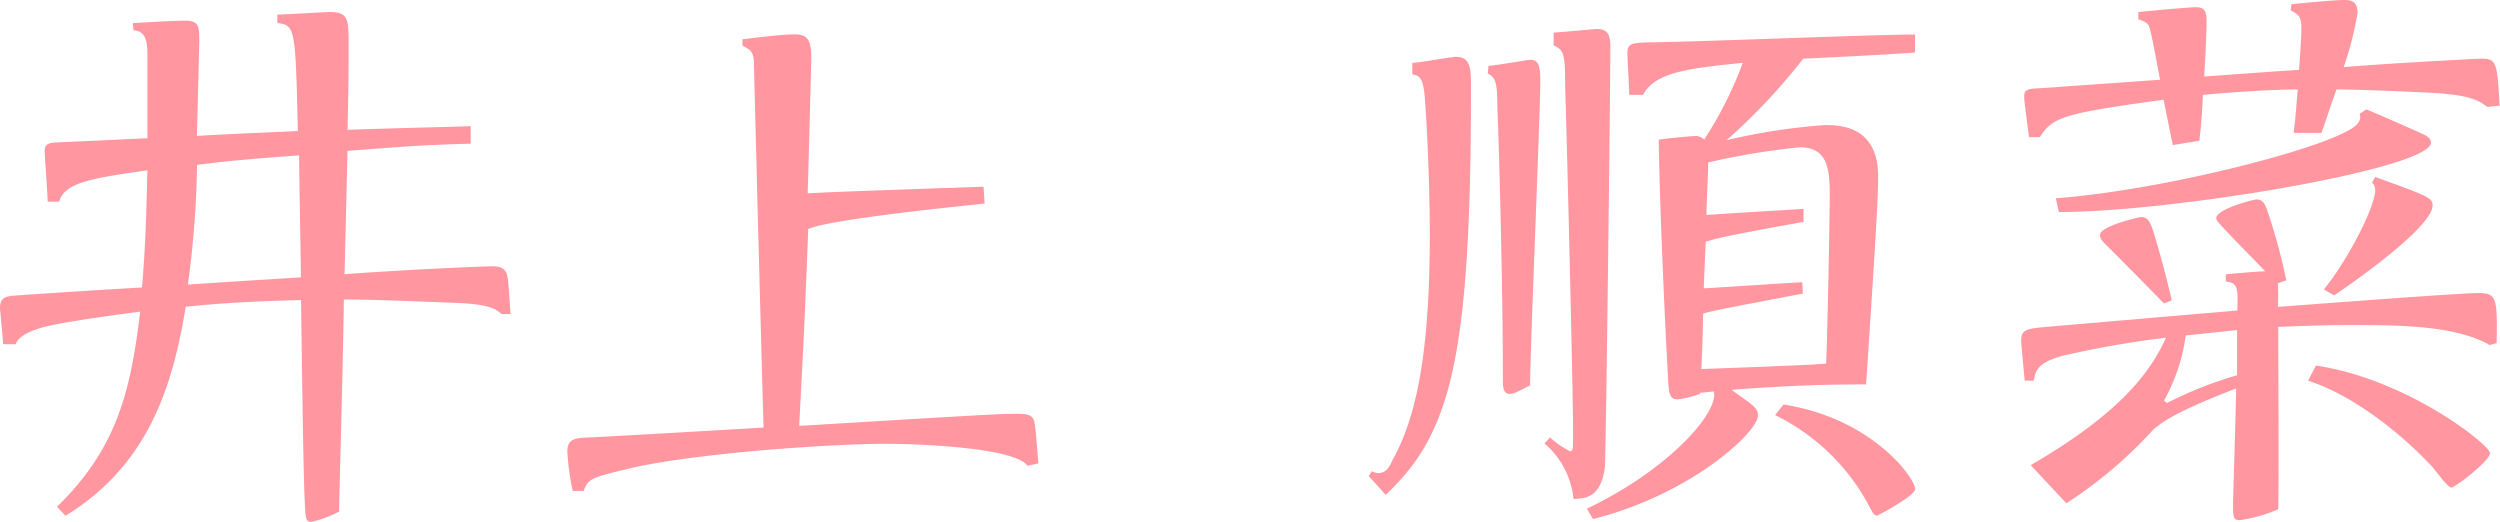
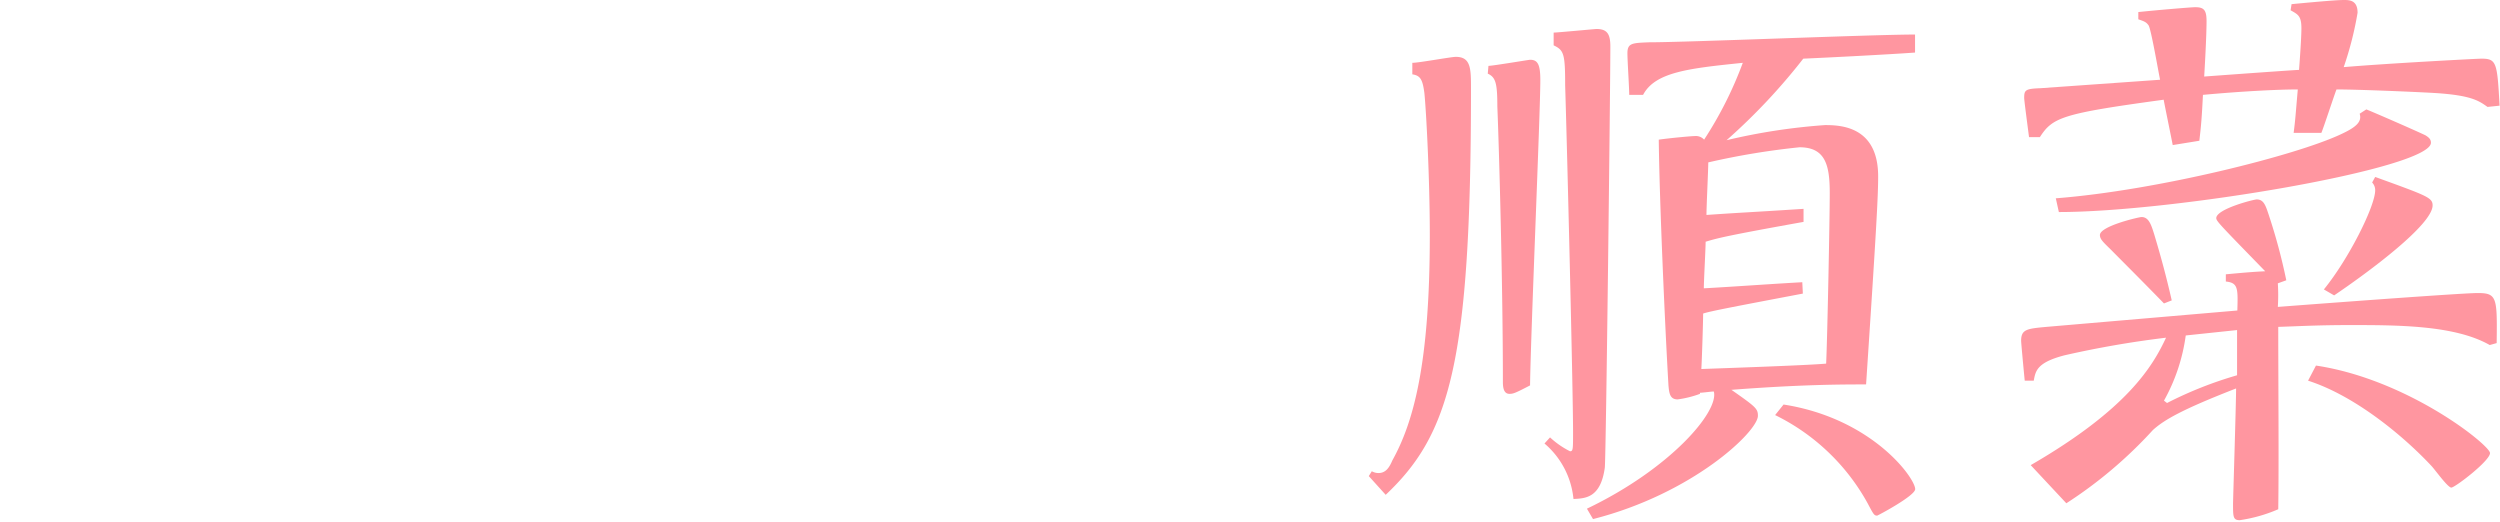
<svg xmlns="http://www.w3.org/2000/svg" viewBox="0 0 180.27 37.64">
  <defs>
    <style>.cls-1{fill:#ff96a0;}</style>
  </defs>
  <title>72.junna.inoue-name</title>
  <g id="レイヤー_2" data-name="レイヤー 2">
    <g id="レイヤー_1のコピー_2" data-name="レイヤー 1のコピー 2">
-       <path class="cls-1" d="M20,1.05c.61,0,3.27-.18,3.79-.18,1.35,0,1.35.52,1.35,2.49,0,1.82,0,2.22-.08,6,3.87-.13,4.4-.13,8.88-.26v1.26c-3.13.09-3.83.13-8.88.52-.05,1.61-.18,8-.22,8.89,4.79-.35,10.19-.57,10.67-.57.79,0,1,.31,1.09.79s.17,2.26.22,2.65h-.66c-.52-.48-1.17-.74-3.79-.82-4.7-.18-5.83-.22-7.58-.22,0,2.44-.3,13.11-.34,15.29a8,8,0,0,1-2,.74c-.35,0-.39-.22-.43-.7-.13-1.44-.22-8.49-.31-15.29-4.22.09-6.66.31-8.32.48-.91,5.58-2.61,11.37-8.67,15.07l-.61-.65c4.36-4.23,5.32-8.41,6-14.07-4.31.57-5.7.83-6.88,1.09-.3.09-1.87.48-2.09,1.26H.22c0-.39-.22-2.48-.22-2.61,0-.66.31-.79.78-.87,1-.09,7.93-.53,9.46-.61.26-3.14.3-5,.39-8.45-3.92.56-6,.87-6.36,2.26H3.44c0-.3-.22-3.48-.22-3.61,0-.4.09-.61.79-.66.35,0,5.62-.26,6.62-.3,0-1.22,0-4.14,0-6,0-.91-.09-1.74-1-1.78l-.05-.52c1.27-.09,3.23-.18,3.79-.18,1,0,1,.44,1,1.57L14.2,9.8c2.92-.17,3.36-.17,7.28-.35C21.3,2,21.3,1.83,20,1.66Zm-6.4,19.47c1.17-.09,6.79-.44,8.1-.52,0-.61-.13-7.41-.13-8.8-4.44.34-4.92.39-7.36.69A71.4,71.4,0,0,1,13.55,20.52Z" />
-       <path class="cls-1" d="M71,14.68c-2.09.22-11.11,1.13-12.72,1.83-.26,6.84-.31,7.62-.65,14.2,12.93-.78,14.37-.87,15.64-.87.95,0,1.26.09,1.35.79.08.43.13,1.35.26,2.78l-.79.18C73.17,32.24,65.89,32,64,32c-4.4,0-14.46.74-18.82,1.83-2.53.61-2.79.7-3.09,1.57h-.79a17.43,17.43,0,0,1-.39-2.83c0-.83.44-.92,1-1,1.39-.05,9.41-.52,13.15-.74-.13-4.14-.69-25.66-.69-26.14,0-.92-.22-1.09-.83-1.39V2.83c.78-.08,2.74-.35,3.74-.35s1.22.44,1.22,1.79c0,.17-.21,8.15-.26,9.67,1.62-.09,2.75-.13,12.68-.48Z" />
      <path class="cls-1" d="M98.7,34.33l.22-.35a.94.94,0,0,0,.48.13c.52,0,.78-.39,1-.91,1.53-2.75,2.7-7,2.7-16.21,0-4.14-.26-9-.39-10.28-.13-1-.3-1.26-.87-1.35V4.53c.48,0,2.79-.43,3.14-.43,1.09,0,1.09.87,1.09,2.3,0,19.74-1.53,24.92-6.15,29.28Zm8.63-29.58c.3,0,2.92-.44,3-.44.56,0,.74.35.74,1.48,0,2.31-.7,18.48-.74,22-1.09.57-1.22.61-1.49.61-.47,0-.47-.61-.47-.91,0-6.89-.27-16.65-.4-19.83,0-1.69-.13-2.09-.69-2.35Zm4.44,26.79a6.21,6.21,0,0,0,1.44,1c.22,0,.22-.13.22-1.39,0-3-.44-20.92-.57-25,0-2.27-.09-2.53-.83-2.88V2.35c.26,0,3-.26,3.09-.26.79,0,1,.39,1,1.27,0,2.57-.31,29.53-.4,30.36-.3,2.18-1.39,2.22-2.26,2.26a6,6,0,0,0-2.09-4Zm2.66,5.14c6-2.87,9.54-7,9.15-8.45-.18,0-.79.09-1,.09v.08a7.42,7.42,0,0,1-1.61.4c-.57,0-.61-.48-.66-1-.26-4.45-.65-13.33-.7-17.73.92-.13,2.4-.26,2.62-.26a.8.8,0,0,1,.65.26,27.62,27.62,0,0,0,2.79-5.54c-3.88.4-6.32.66-7.19,2.31h-1c0-.52-.13-2.48-.13-3,0-.74.35-.74,1.57-.79,2.75,0,16.12-.56,19.17-.56v1.3c-1.79.13-6,.35-8.06.44a43.47,43.47,0,0,1-5.53,5.88,43.89,43.89,0,0,1,7.1-1.09c1.13,0,3.83.09,3.83,3.7,0,1.44-.13,3.84-.87,15-1.7,0-4.62,0-9.71.39,1.74,1.22,1.91,1.35,1.91,1.87,0,1.14-4.7,5.62-11.89,7.45ZM130,21.17c-4.57.87-6.71,1.27-7.19,1.44,0,.57-.09,3.4-.13,4,1.31-.05,7.58-.26,9-.39.09-1.92.26-10.5.26-12.29,0-2-.3-3.31-2.18-3.31a53.66,53.66,0,0,0-6.58,1.09c0,.52-.13,3.18-.13,3.79,2.57-.18,3-.18,7-.44V16c-5.58,1-6.19,1.17-7.06,1.43,0,.48-.13,2.83-.13,3.36,2.35-.13,4.75-.31,7.1-.44Zm-1.39,8c6.4,1,9.49,5.31,9.49,6.1,0,.48-2.7,1.91-2.74,1.91-.22,0-.26-.08-.7-.91A15.29,15.29,0,0,0,128,29.93Z" />
      <path class="cls-1" d="M179.53,24.88c-2.52-1.44-6.66-1.44-10.1-1.44-2.36,0-3.79.09-5.15.13,0,3.74.05,9.8,0,13.15a10.89,10.89,0,0,1-2.78.79c-.48,0-.48-.26-.48-1.18,0-.3.22-7.19.22-8.32-3.93,1.53-5.19,2.27-6,3A31.64,31.64,0,0,1,149,36.29l-2.57-2.75c7-4.05,8.8-7.14,9.76-9.19a71.14,71.14,0,0,0-7.32,1.27c-2,.52-2.09,1.13-2.22,1.83H146c-.05-.48-.26-2.71-.26-2.88,0-.83.43-.87,1.83-1l13.76-1.18c.05-1.61.05-2-.83-2.09v-.52c1.4-.13,2-.18,2.84-.22-3.18-3.27-3.53-3.61-3.53-3.83,0-.66,2.7-1.35,2.92-1.35.52,0,.65.48.87,1.13a41.59,41.59,0,0,1,1.26,4.7l-.61.22a13.62,13.62,0,0,1,0,1.7c6.32-.48,13.47-1,14.42-1,1.4,0,1.4.35,1.36,3.61ZM165.24.3C167.42.09,168.6,0,169,0s1,0,1,.92a24.11,24.11,0,0,1-1,3.92c3.18-.27,9.63-.61,9.94-.61,1.09,0,1.13.3,1.3,3.39l-.87.09c-.61-.43-1.13-.83-3.74-1-1.53-.09-5.58-.26-7.15-.26-.17.43-.91,2.7-1.09,3.13h-2c.13-1,.13-1.21.3-3.13-1.44,0-4,.13-6.84.39-.08,1.61-.13,2.22-.26,3.31l-1.92.31c0-.05-.61-3-.65-3.27-7.32,1-8,1.26-8.93,2.7h-.78c-.13-1-.35-2.66-.35-2.83,0-.57.09-.66,1.17-.7l8.63-.61c-.13-.61-.65-3.66-.83-3.92s-.35-.3-.74-.44V.87c1.22-.13,3.79-.35,4.1-.35.61,0,.82.18.82,1,0,.13,0,1.17-.17,4,1.05-.08,6.58-.48,6.84-.48.13-1.74.17-2.61.17-3,0-.91-.26-1-.78-1.3Zm-17,14c7.32-.57,17.34-3.1,20.56-4.62,1.13-.52,1.53-.92,1.35-1.48l.48-.31c.26.09,3.57,1.53,4.27,1.87.22.14.39.27.39.53,0,1.87-18.6,5-26.83,5Zm7.8,7.58c-1.61-1.66-3.71-3.75-3.79-3.84-.57-.56-.83-.78-.83-1.09,0-.65,2.83-1.3,3-1.3.53,0,.7.56.92,1.26.52,1.74.87,3.05,1.26,4.75Zm.22,7.18a28.28,28.28,0,0,1,5.05-2c0-.48,0-2.74,0-3.26l-3.7.39a13.27,13.27,0,0,1-1.57,4.7ZM167,26.36c6.66,1,12.55,5.75,12.55,6.31s-2.53,2.49-2.79,2.49-1.22-1.35-1.44-1.57c-2-2.14-5.49-5.05-8.89-6.14Zm.57-5.49c1.78-2.18,3.7-6,3.7-7.15a.8.8,0,0,0-.22-.56l.22-.4c3.75,1.36,4.14,1.49,4.14,2.05,0,1.4-4.66,4.84-7.1,6.49Z" />
    </g>
  </g>
</svg>